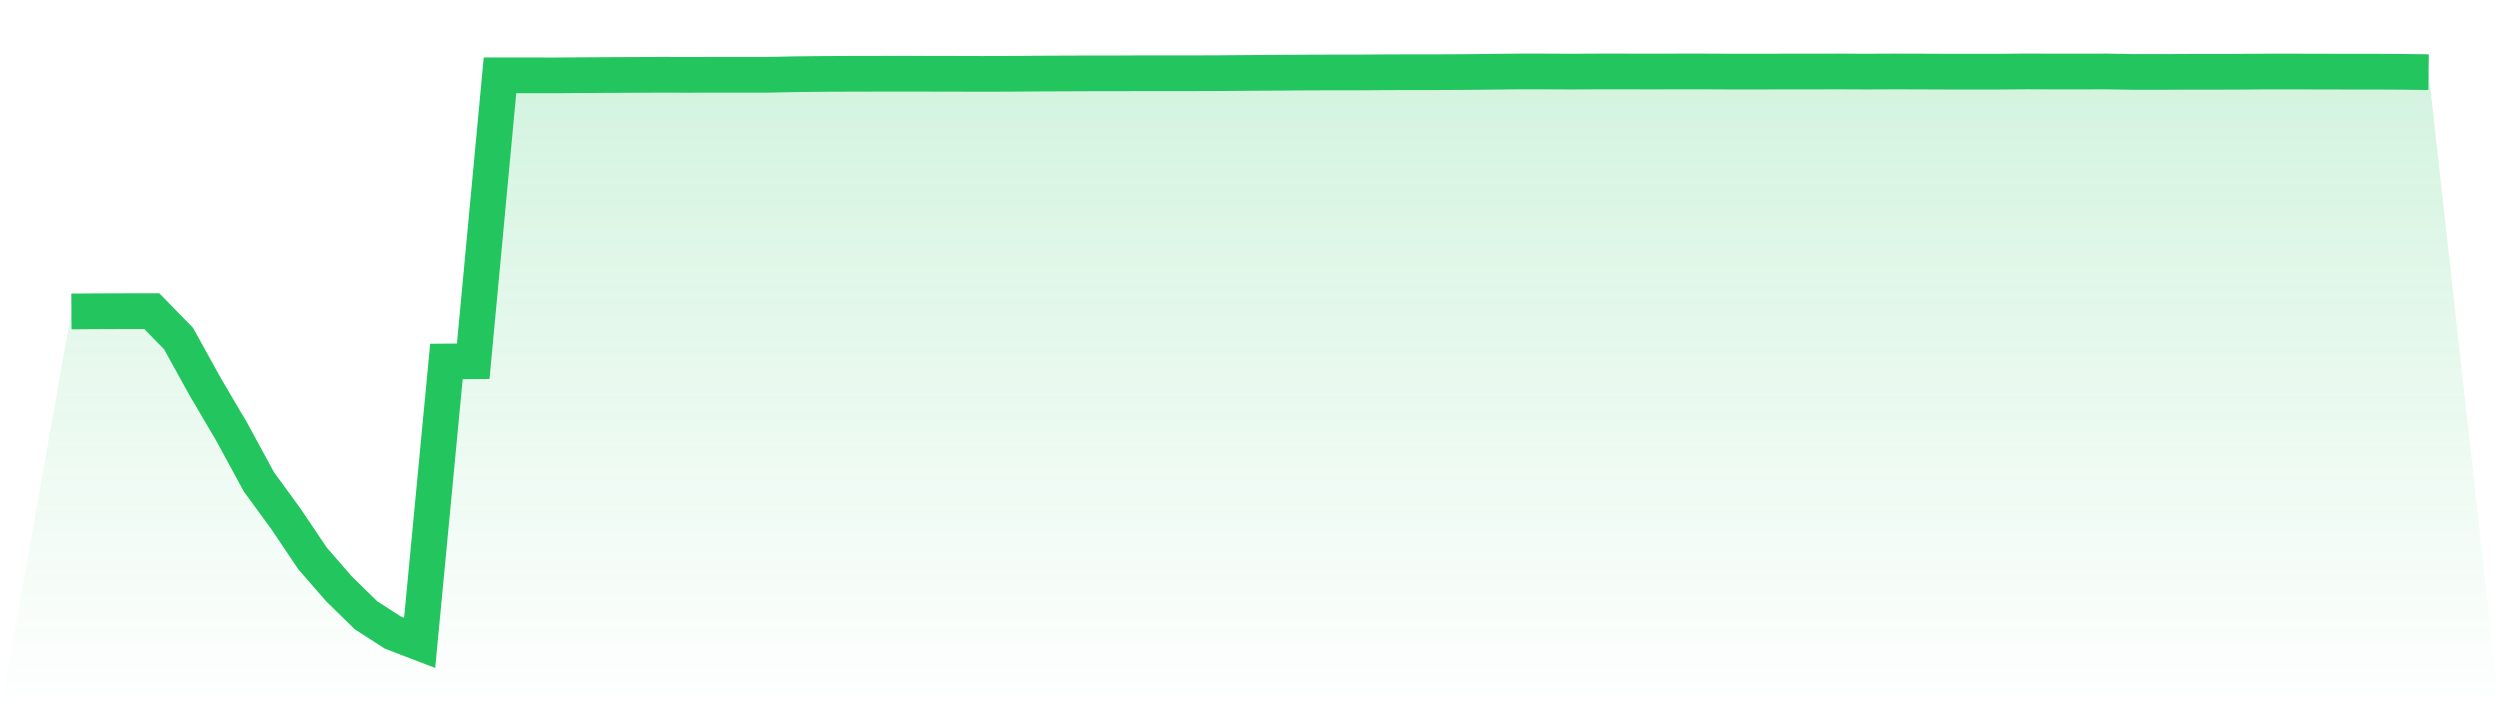
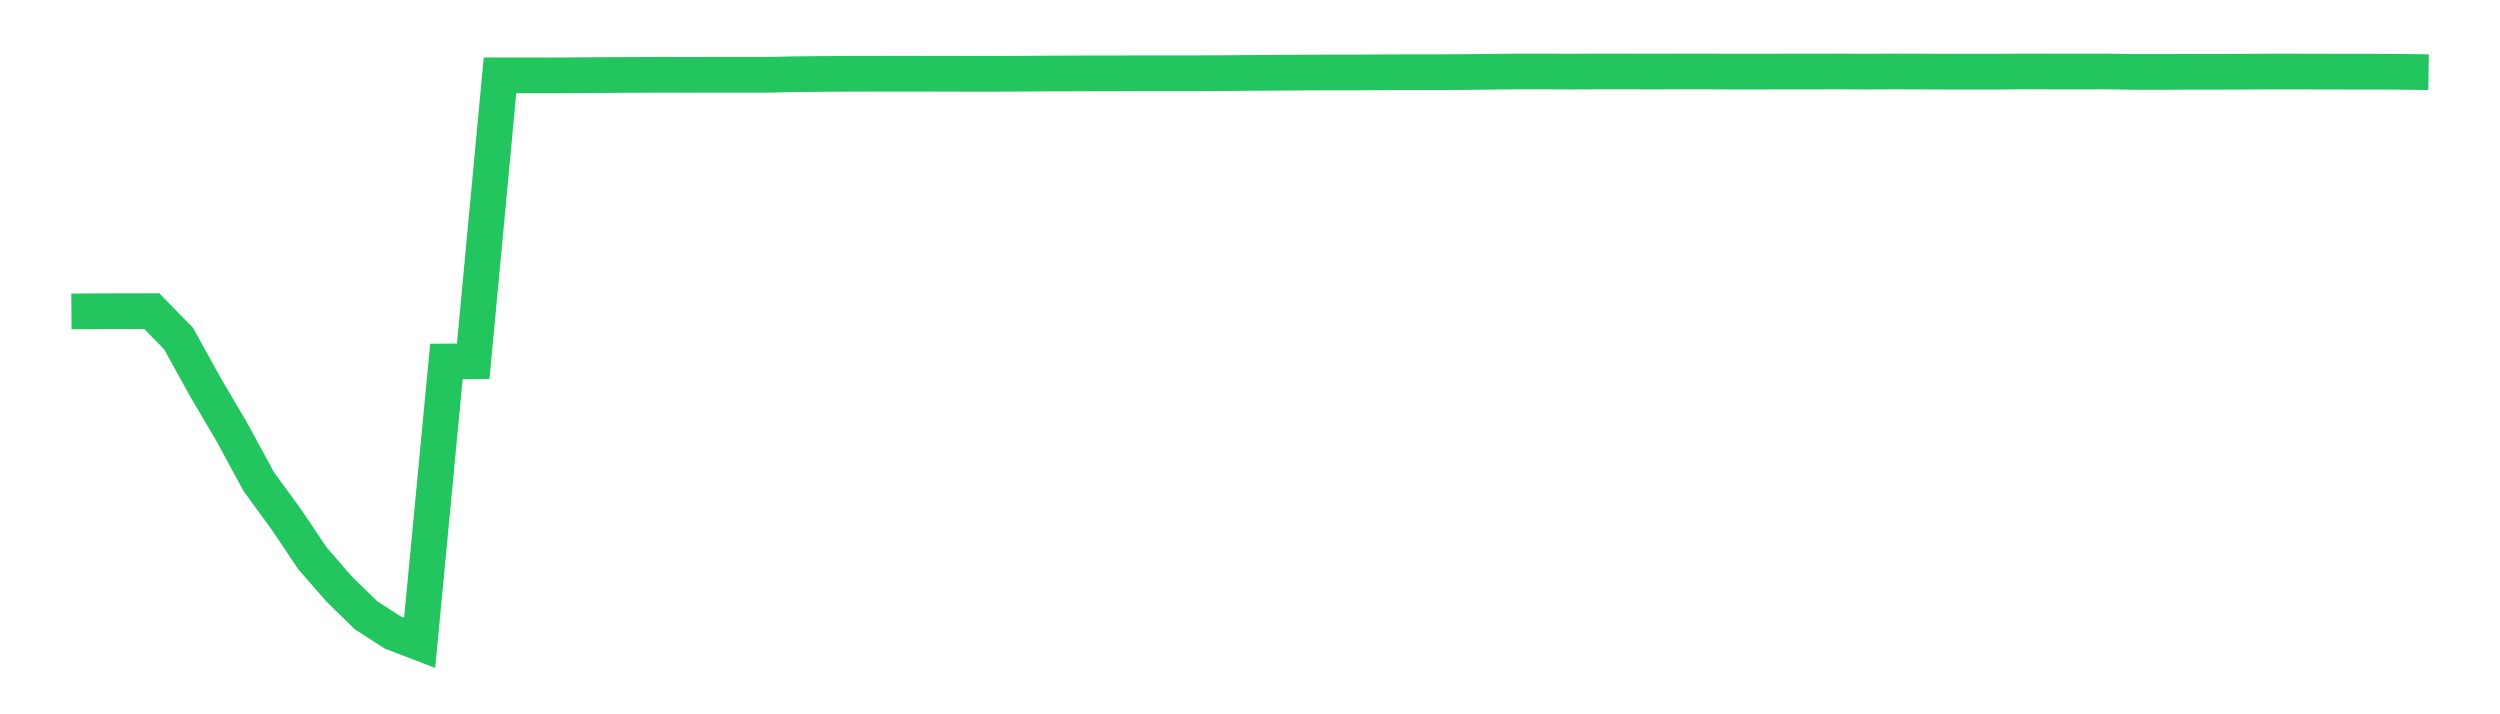
<svg xmlns="http://www.w3.org/2000/svg" viewBox="0 0 140 40">
  <defs>
    <linearGradient id="gradient" x1="0" x2="0" y1="0" y2="1">
      <stop offset="0%" stop-color="#22c55e" stop-opacity="0.2" />
      <stop offset="100%" stop-color="#22c55e" stop-opacity="0" />
    </linearGradient>
  </defs>
-   <path d="M4,17.44 L4,17.44 L5.5,17.43 L7,17.424 L8.5,17.424 L10,18.96 L11.5,21.674 L13,24.224 L14.5,26.986 L16,29.04 L17.5,31.27 L19,32.992 L20.5,34.458 L22,35.424 L23.5,36 L25,20.243 L26.5,20.23 L28,4.218 L29.5,4.218 L31,4.221 L32.5,4.211 L34,4.202 L35.5,4.195 L37,4.189 L38.5,4.192 L40,4.189 L41.5,4.189 L43,4.189 L44.5,4.157 L46,4.141 L47.5,4.134 L49,4.131 L50.5,4.128 L52,4.131 L53.5,4.134 L55,4.138 L56.5,4.134 L58,4.122 L59.5,4.115 L61,4.109 L62.5,4.109 L64,4.102 L65.5,4.102 L67,4.102 L68.5,4.096 L70,4.083 L71.5,4.074 L73,4.064 L74.5,4.058 L76,4.058 L77.5,4.048 L79,4.042 L80.5,4.042 L82,4.035 L83.5,4.019 L85,4.003 L86.5,4.003 L88,4.01 L89.5,4.003 L91,4.003 L92.5,4.006 L94,4.003 L95.5,4.003 L97,4.01 L98.5,4.01 L100,4.006 L101.5,4.006 L103,4.003 L104.5,4.01 L106,4.003 L107.5,4.006 L109,4.013 L110.5,4.013 L112,4.013 L113.5,4 L115,4.006 L116.5,4.006 L118,4.003 L119.5,4.029 L121,4.029 L122.5,4.022 L124,4.022 L125.5,4.016 L127,4.006 L128.5,4.006 L130,4.01 L131.5,4.013 L133,4.013 L134.5,4.022 L136,4.042 L140,40 L0,40 z" fill="url(#gradient)" />
-   <path d="M4,17.44 L4,17.44 L5.5,17.43 L7,17.424 L8.5,17.424 L10,18.96 L11.5,21.674 L13,24.224 L14.5,26.986 L16,29.04 L17.5,31.27 L19,32.992 L20.5,34.458 L22,35.424 L23.5,36 L25,20.243 L26.5,20.23 L28,4.218 L29.5,4.218 L31,4.221 L32.5,4.211 L34,4.202 L35.5,4.195 L37,4.189 L38.5,4.192 L40,4.189 L41.5,4.189 L43,4.189 L44.5,4.157 L46,4.141 L47.5,4.134 L49,4.131 L50.5,4.128 L52,4.131 L53.5,4.134 L55,4.138 L56.5,4.134 L58,4.122 L59.5,4.115 L61,4.109 L62.5,4.109 L64,4.102 L65.5,4.102 L67,4.102 L68.5,4.096 L70,4.083 L71.5,4.074 L73,4.064 L74.5,4.058 L76,4.058 L77.5,4.048 L79,4.042 L80.5,4.042 L82,4.035 L83.5,4.019 L85,4.003 L86.5,4.003 L88,4.01 L89.5,4.003 L91,4.003 L92.5,4.006 L94,4.003 L95.5,4.003 L97,4.01 L98.5,4.01 L100,4.006 L101.5,4.006 L103,4.003 L104.5,4.01 L106,4.003 L107.5,4.006 L109,4.013 L110.5,4.013 L112,4.013 L113.5,4 L115,4.006 L116.5,4.006 L118,4.003 L119.5,4.029 L121,4.029 L122.5,4.022 L124,4.022 L125.5,4.016 L127,4.006 L128.5,4.006 L130,4.01 L131.5,4.013 L133,4.013 L134.5,4.022 L136,4.042" fill="none" stroke="#22c55e" stroke-width="2" />
+   <path d="M4,17.44 L4,17.44 L5.5,17.43 L8.5,17.424 L10,18.96 L11.5,21.674 L13,24.224 L14.5,26.986 L16,29.04 L17.5,31.27 L19,32.992 L20.5,34.458 L22,35.424 L23.5,36 L25,20.243 L26.5,20.23 L28,4.218 L29.5,4.218 L31,4.221 L32.5,4.211 L34,4.202 L35.5,4.195 L37,4.189 L38.5,4.192 L40,4.189 L41.5,4.189 L43,4.189 L44.5,4.157 L46,4.141 L47.5,4.134 L49,4.131 L50.5,4.128 L52,4.131 L53.5,4.134 L55,4.138 L56.5,4.134 L58,4.122 L59.5,4.115 L61,4.109 L62.5,4.109 L64,4.102 L65.5,4.102 L67,4.102 L68.5,4.096 L70,4.083 L71.5,4.074 L73,4.064 L74.5,4.058 L76,4.058 L77.5,4.048 L79,4.042 L80.5,4.042 L82,4.035 L83.5,4.019 L85,4.003 L86.5,4.003 L88,4.01 L89.5,4.003 L91,4.003 L92.5,4.006 L94,4.003 L95.5,4.003 L97,4.01 L98.5,4.01 L100,4.006 L101.5,4.006 L103,4.003 L104.5,4.01 L106,4.003 L107.5,4.006 L109,4.013 L110.5,4.013 L112,4.013 L113.5,4 L115,4.006 L116.5,4.006 L118,4.003 L119.5,4.029 L121,4.029 L122.5,4.022 L124,4.022 L125.5,4.016 L127,4.006 L128.5,4.006 L130,4.01 L131.5,4.013 L133,4.013 L134.5,4.022 L136,4.042" fill="none" stroke="#22c55e" stroke-width="2" />
</svg>